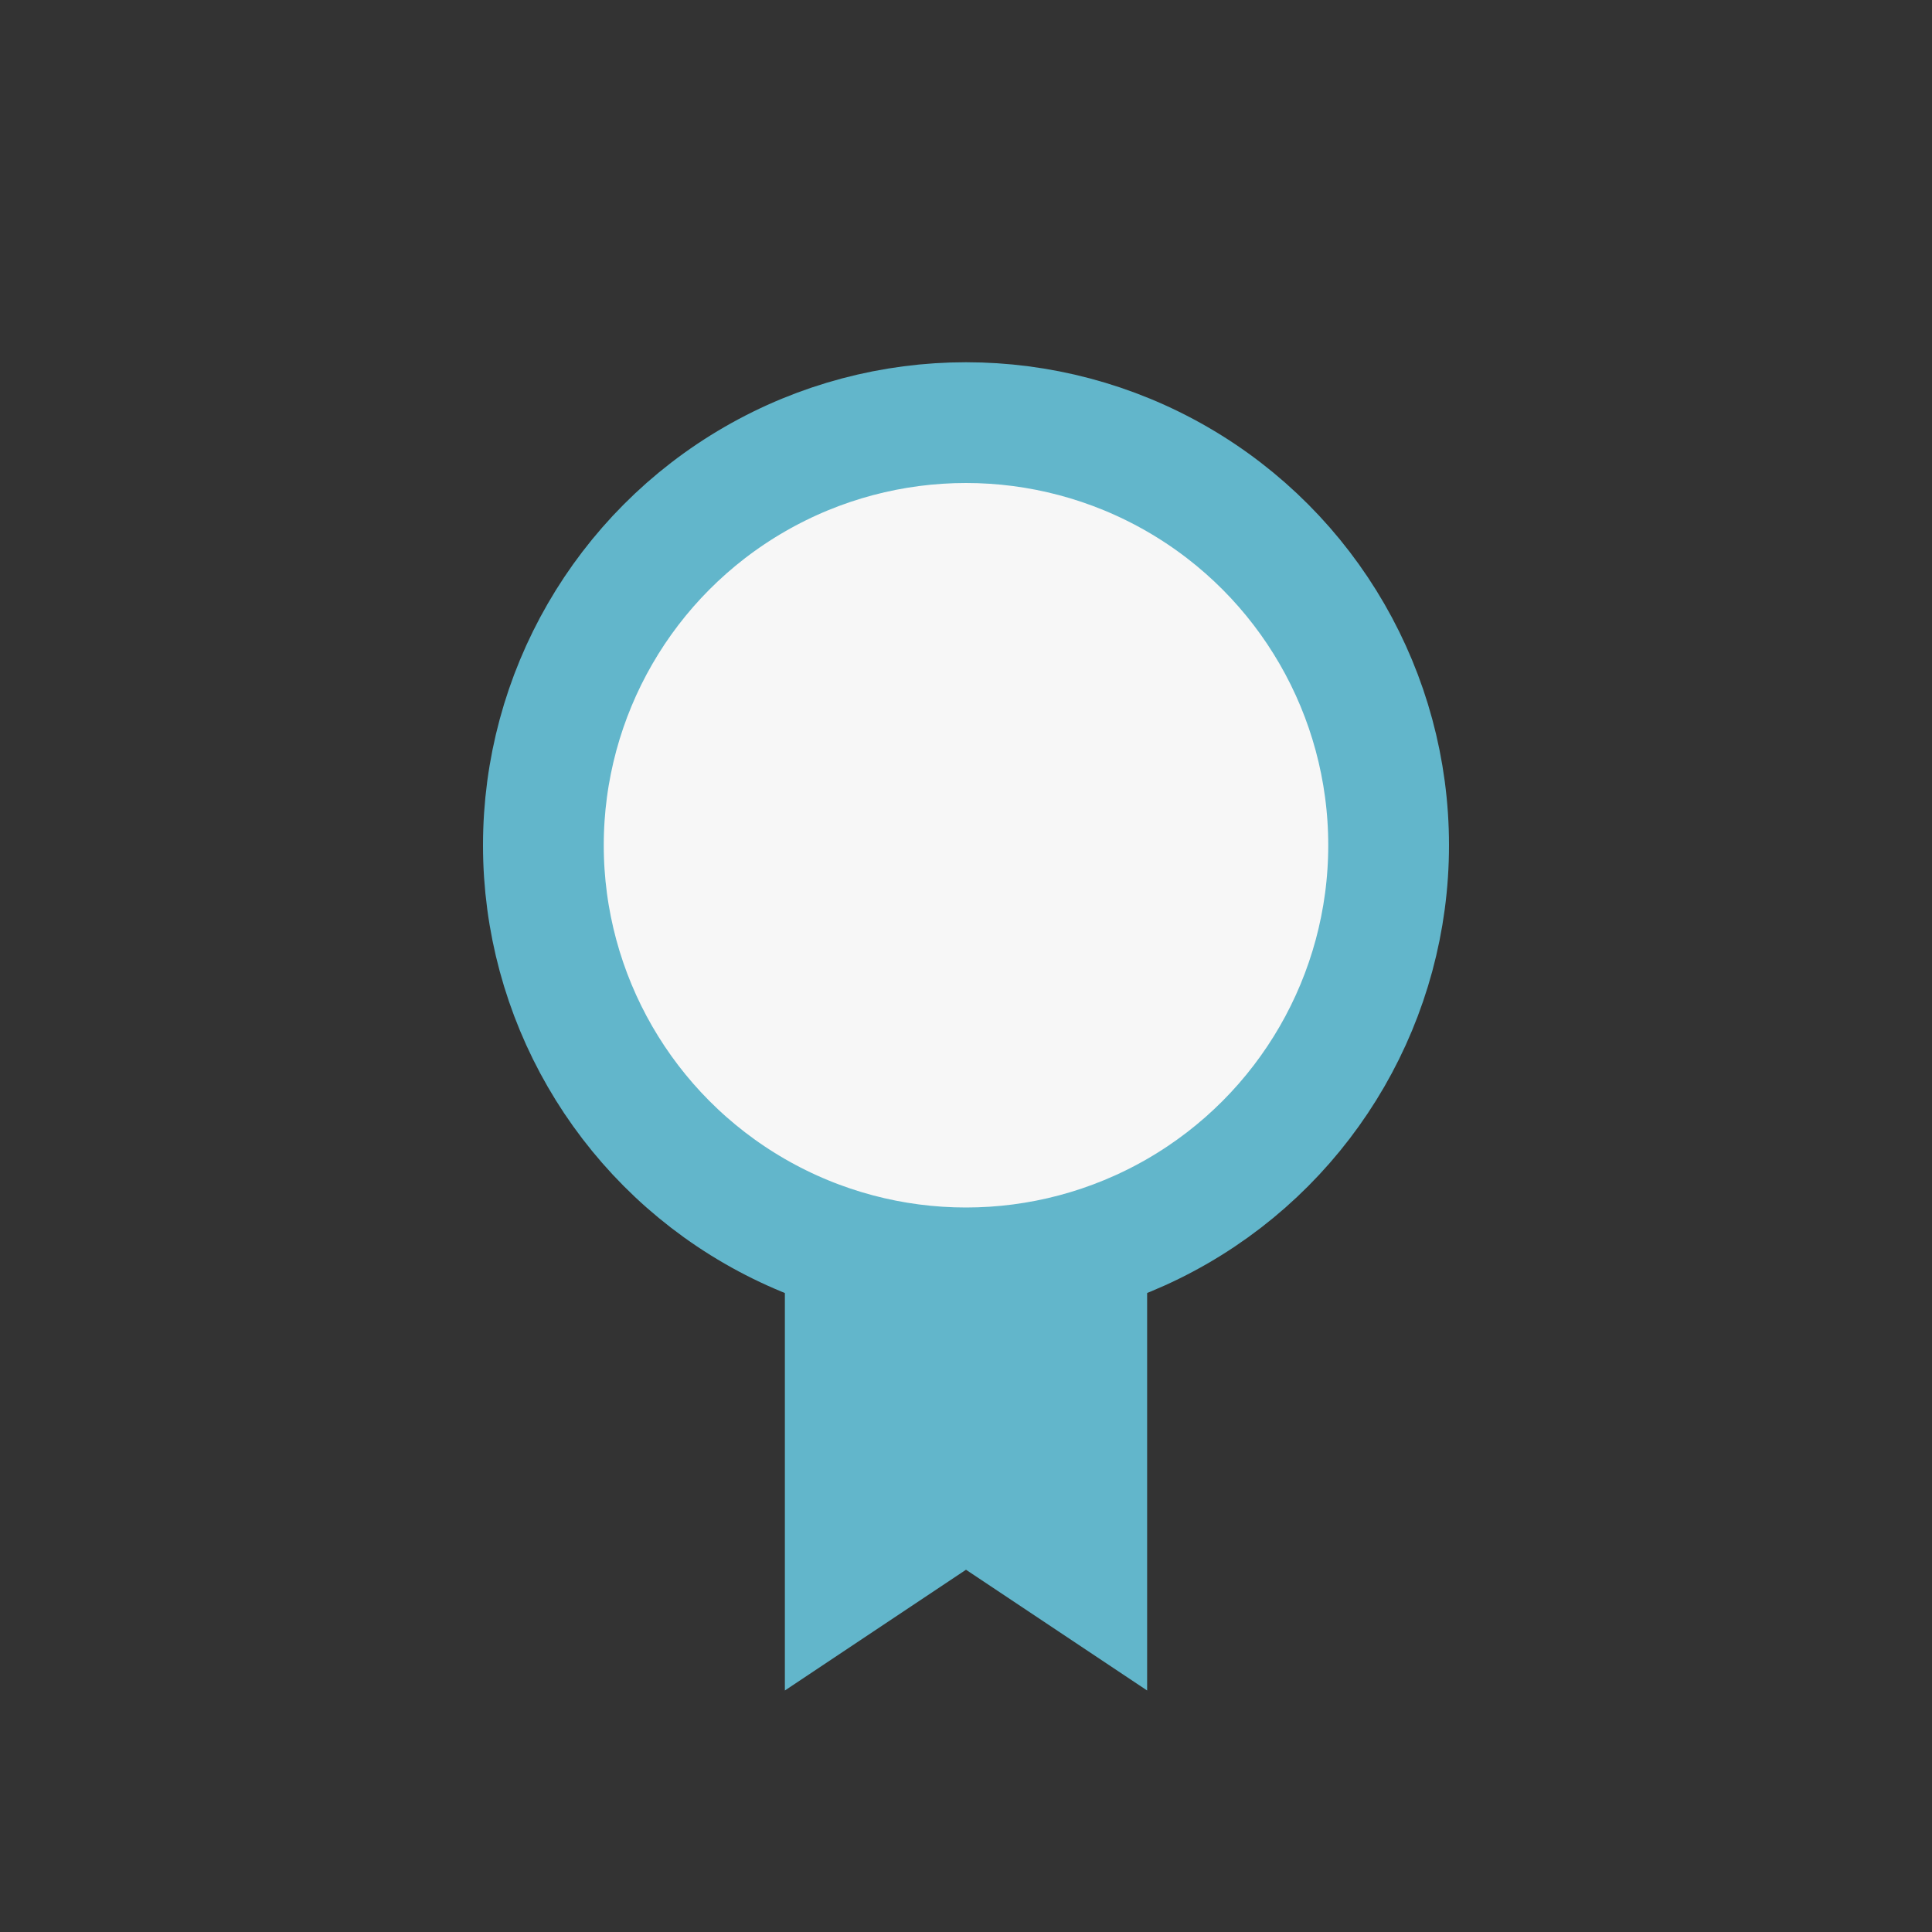
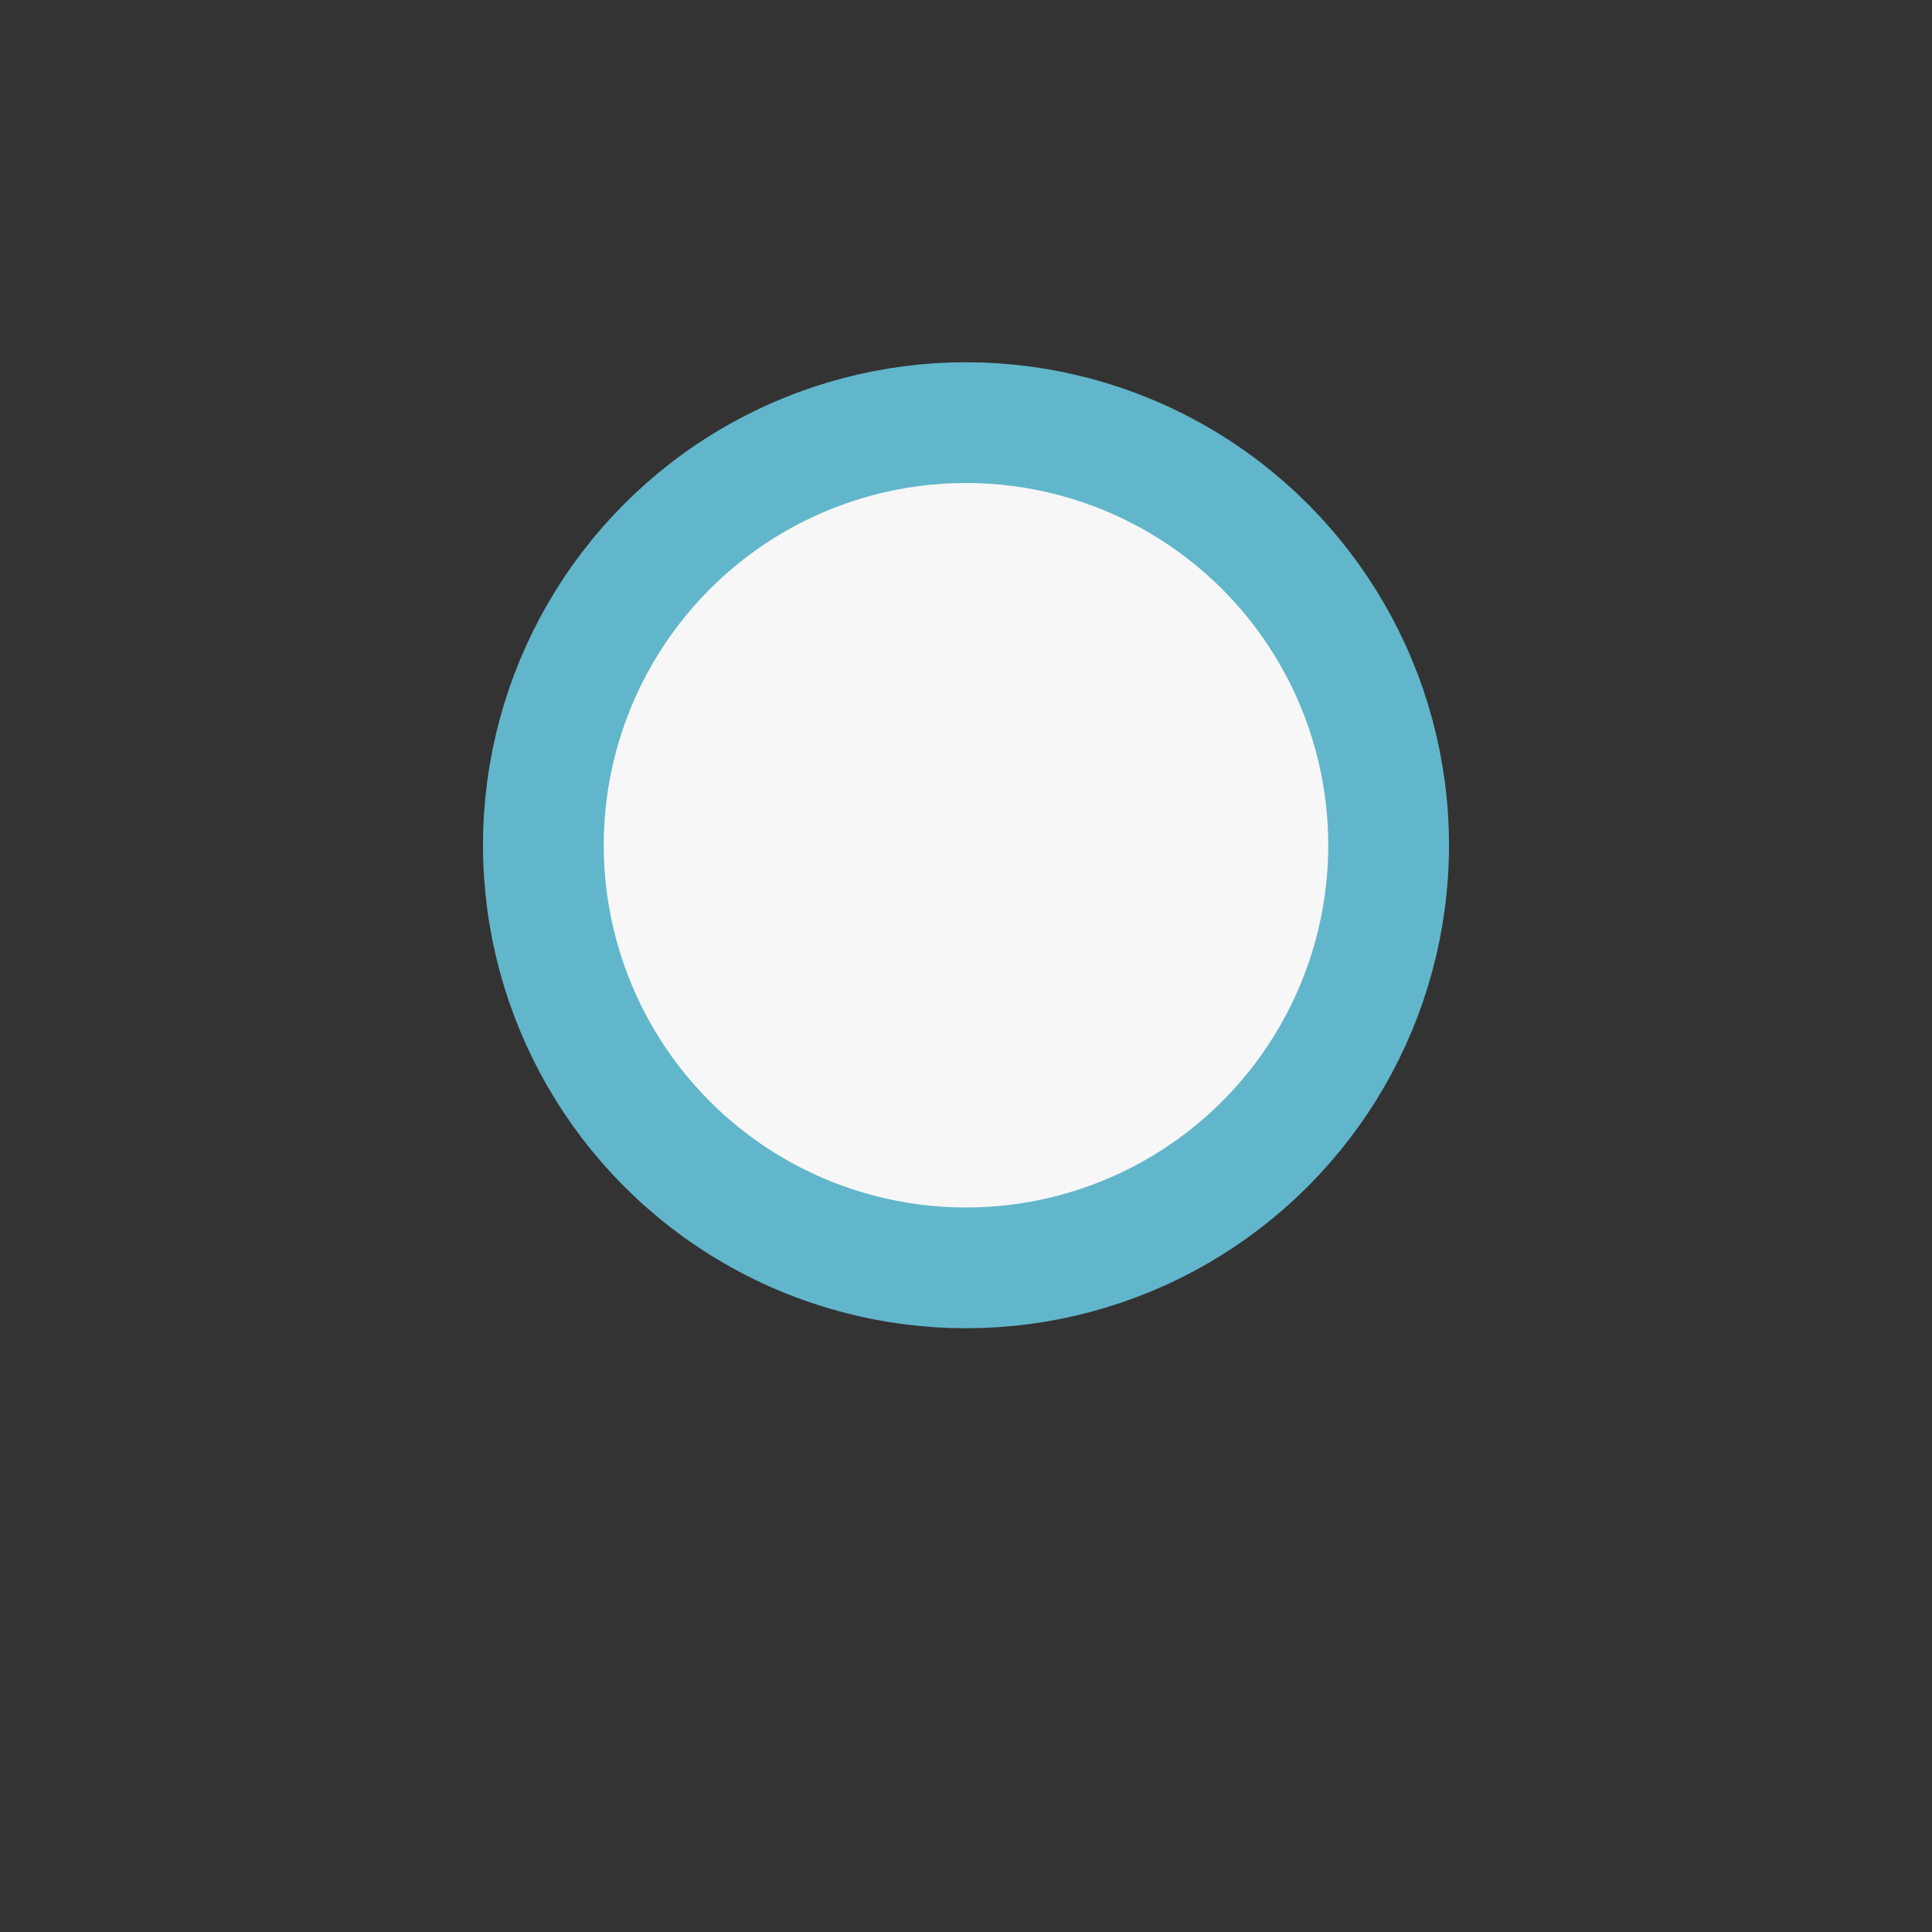
<svg xmlns="http://www.w3.org/2000/svg" width="32" height="32" viewBox="0 0 32 32">
  <rect x="0" y="0" width="32" height="32" fill="#333333" stroke="none" />
  <circle cx="16" cy="14" r="7" fill="#F7F7F7" stroke="#62B6CB" stroke-width="2" />
-   <path d="M13 21v7l3-2 3 2v-7" fill="#62B6CB" />
</svg>